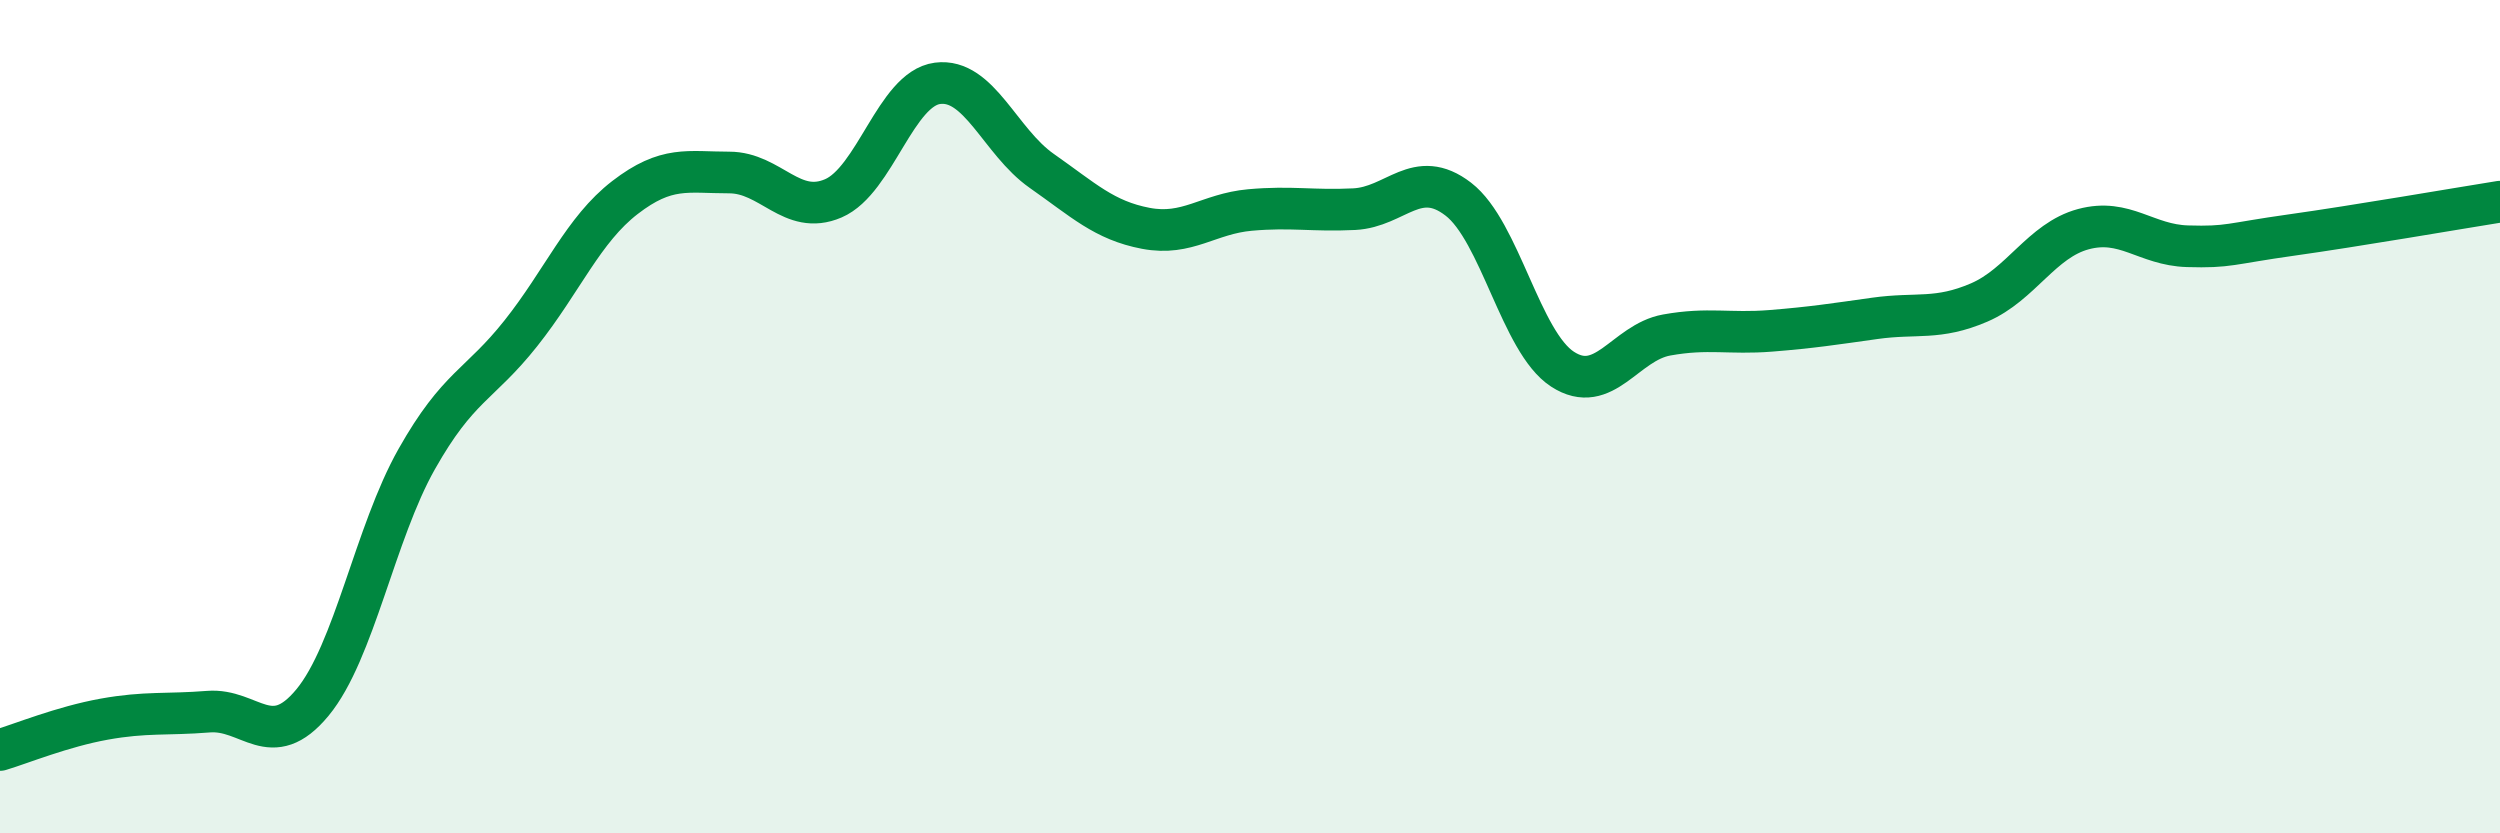
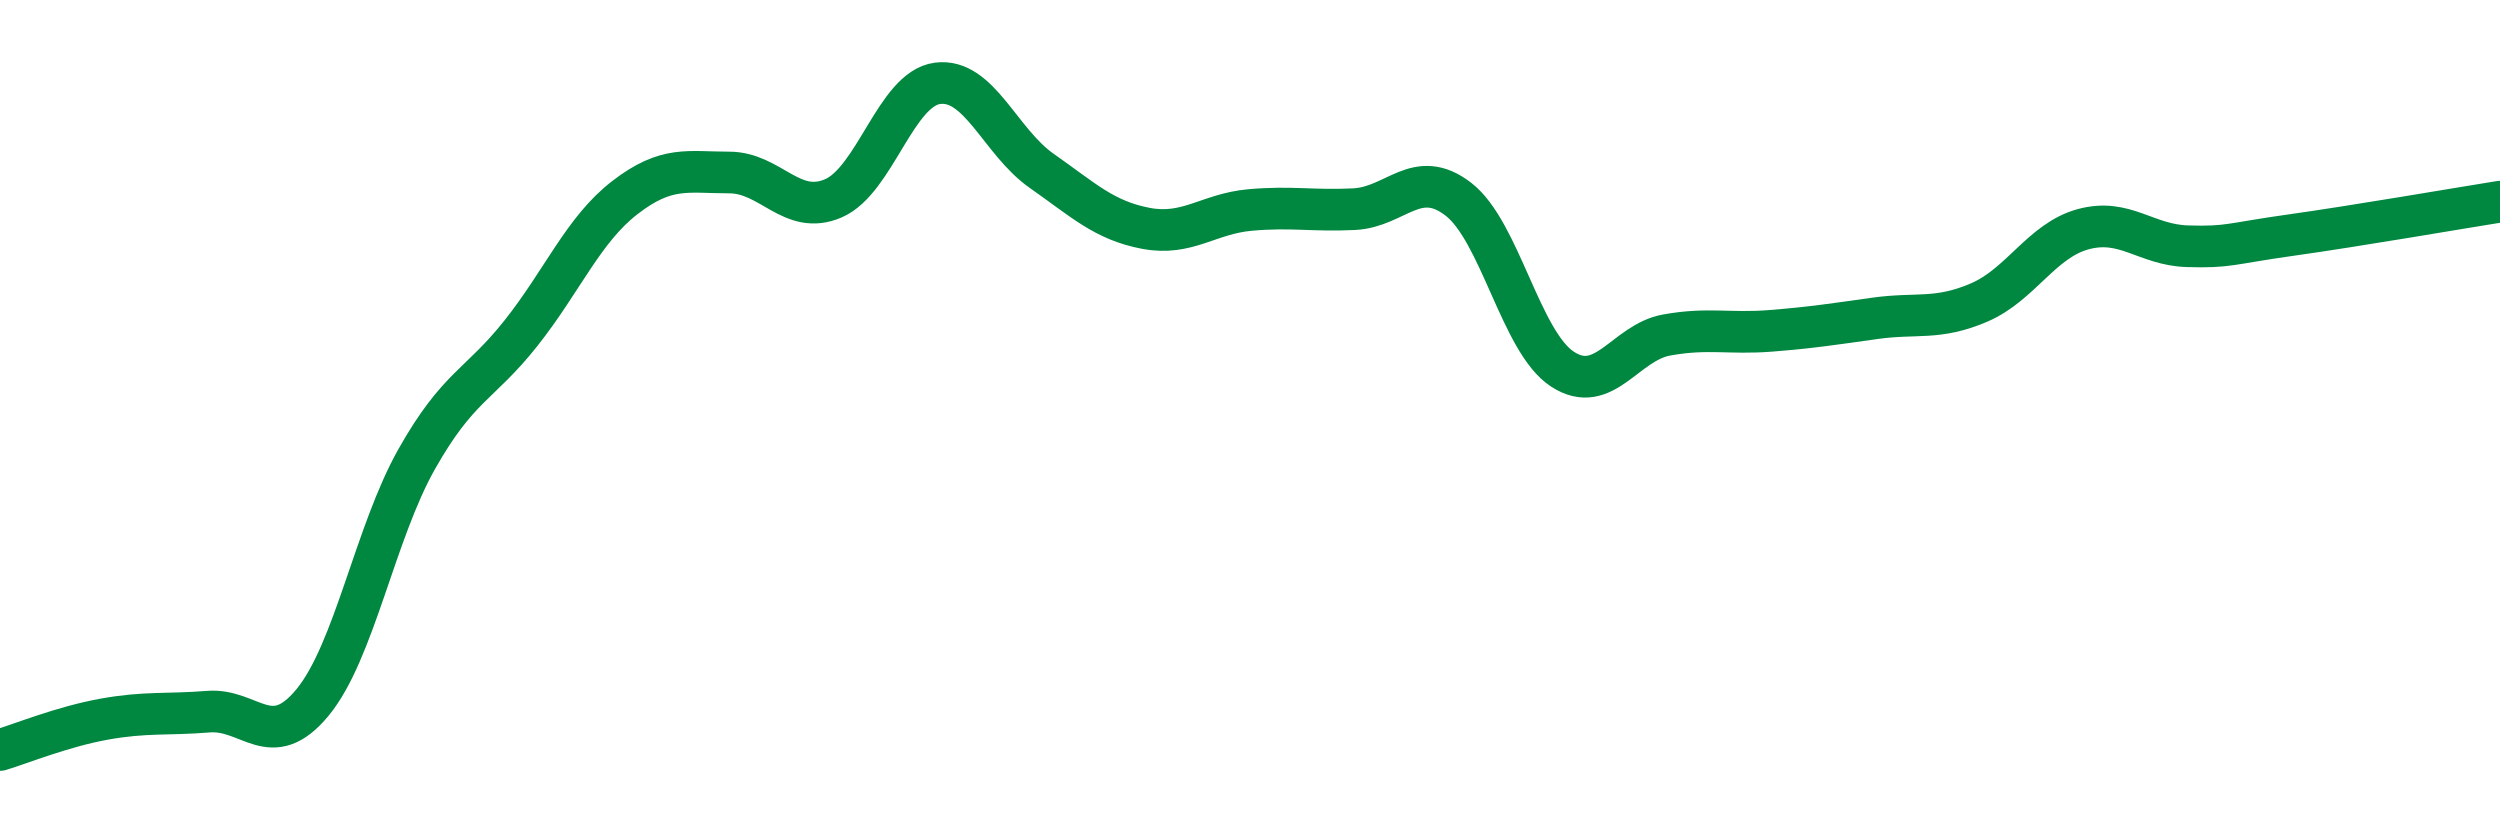
<svg xmlns="http://www.w3.org/2000/svg" width="60" height="20" viewBox="0 0 60 20">
-   <path d="M 0,18 C 0.5,17.85 1.5,17.44 2.5,17.26 C 3.5,17.08 4,17.16 5,17.08 C 6,17 6.5,18.07 7.5,16.86 C 8.5,15.65 9,12.79 10,11.02 C 11,9.25 11.5,9.26 12.5,8 C 13.5,6.74 14,5.51 15,4.74 C 16,3.97 16.5,4.14 17.5,4.14 C 18.5,4.14 19,5.19 20,4.76 C 21,4.33 21.5,2.13 22.5,2 C 23.5,1.87 24,3.4 25,4.1 C 26,4.8 26.5,5.29 27.5,5.48 C 28.5,5.67 29,5.13 30,5.04 C 31,4.95 31.5,5.07 32.5,5.02 C 33.5,4.97 34,4.01 35,4.78 C 36,5.55 36.5,8.21 37.5,8.86 C 38.5,9.51 39,8.22 40,8.04 C 41,7.86 41.5,8.02 42.5,7.94 C 43.5,7.86 44,7.78 45,7.64 C 46,7.5 46.5,7.69 47.5,7.26 C 48.5,6.83 49,5.77 50,5.5 C 51,5.23 51.5,5.88 52.5,5.91 C 53.5,5.94 53.5,5.85 55,5.64 C 56.5,5.43 59,5 60,4.84L60 20L0 20Z" fill="#008740" opacity="0.1" stroke-linecap="round" stroke-linejoin="round" />
  <path d="M 0,18 C 0.5,17.85 1.5,17.44 2.5,17.26 C 3.5,17.08 4,17.16 5,17.08 C 6,17 6.5,18.07 7.5,16.86 C 8.5,15.65 9,12.79 10,11.02 C 11,9.25 11.5,9.26 12.5,8 C 13.5,6.74 14,5.51 15,4.74 C 16,3.97 16.5,4.14 17.5,4.14 C 18.5,4.14 19,5.19 20,4.76 C 21,4.33 21.5,2.13 22.5,2 C 23.5,1.87 24,3.4 25,4.1 C 26,4.8 26.5,5.29 27.5,5.48 C 28.5,5.67 29,5.13 30,5.04 C 31,4.95 31.5,5.07 32.5,5.02 C 33.5,4.97 34,4.01 35,4.78 C 36,5.55 36.5,8.21 37.5,8.86 C 38.5,9.51 39,8.22 40,8.04 C 41,7.86 41.5,8.02 42.5,7.94 C 43.5,7.86 44,7.78 45,7.64 C 46,7.5 46.5,7.69 47.5,7.26 C 48.5,6.83 49,5.77 50,5.5 C 51,5.23 51.5,5.88 52.5,5.91 C 53.5,5.94 53.5,5.85 55,5.64 C 56.5,5.43 59,5 60,4.84" stroke="#008740" stroke-width="1" fill="none" stroke-linecap="round" stroke-linejoin="round" />
</svg>